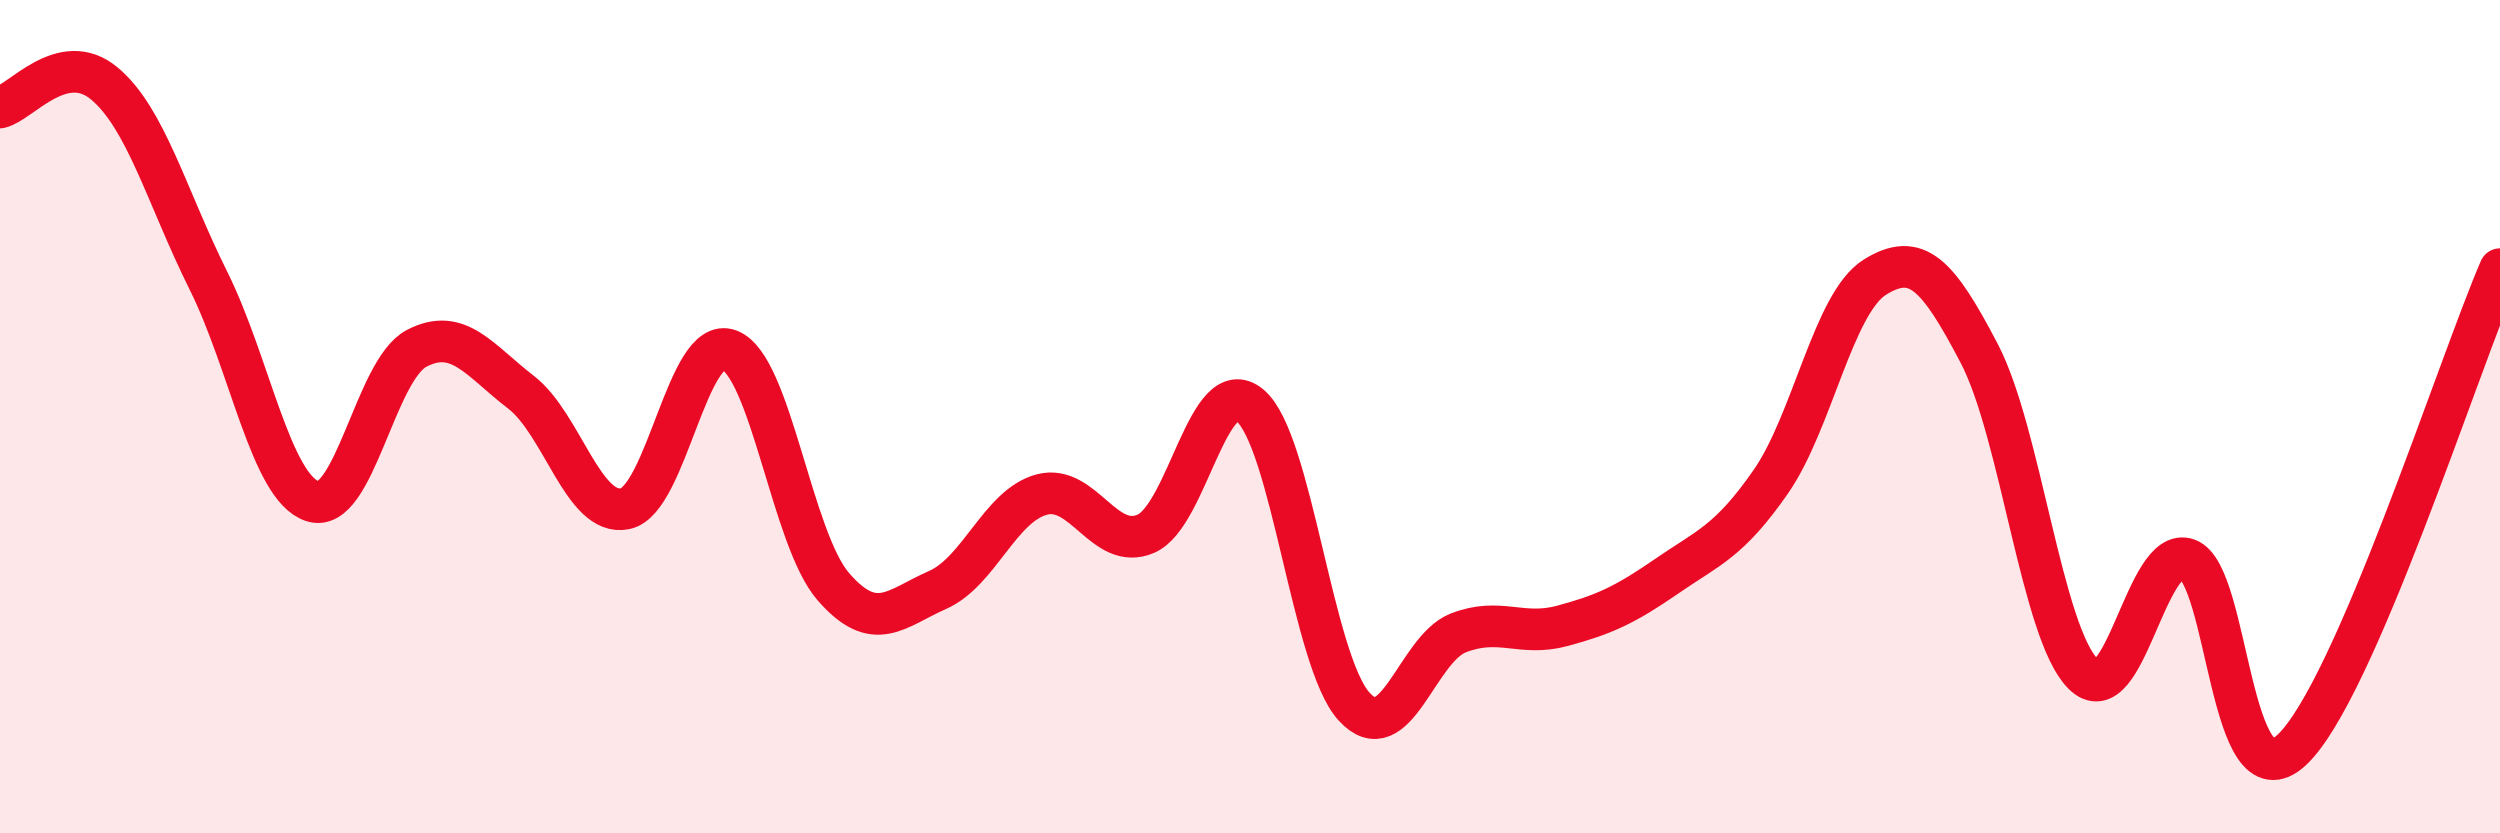
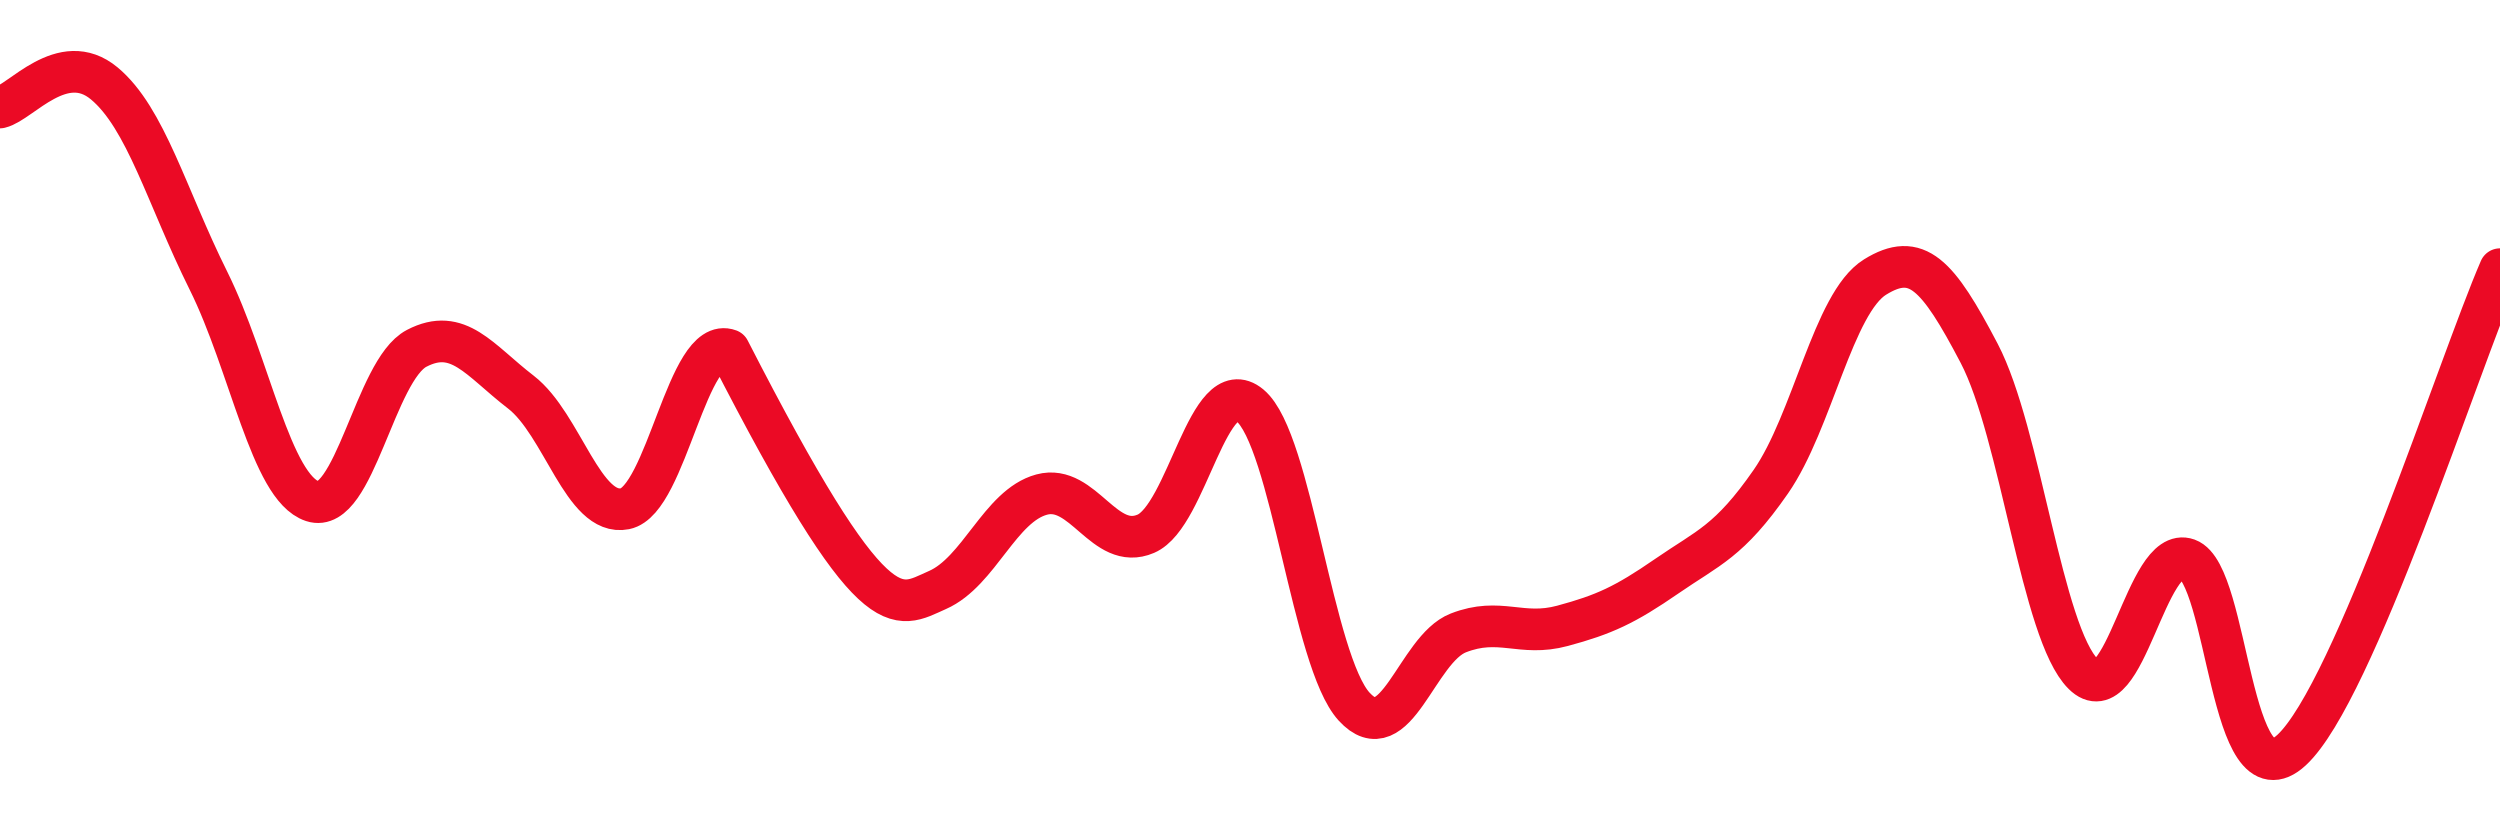
<svg xmlns="http://www.w3.org/2000/svg" width="60" height="20" viewBox="0 0 60 20">
-   <path d="M 0,2.58 C 0.5,2.46 1.5,1.17 2.5,2 C 3.5,2.83 4,4.72 5,6.73 C 6,8.74 6.5,11.7 7.5,12.03 C 8.5,12.36 9,8.88 10,8.36 C 11,7.84 11.5,8.64 12.5,9.41 C 13.5,10.18 14,12.41 15,12.21 C 16,12.01 16.5,8.03 17.5,8.4 C 18.5,8.77 19,12.93 20,14.08 C 21,15.23 21.5,14.6 22.5,14.16 C 23.5,13.72 24,12.14 25,11.87 C 26,11.6 26.5,13.24 27.5,12.81 C 28.5,12.38 29,8.9 30,9.73 C 31,10.56 31.5,15.87 32.5,16.96 C 33.5,18.05 34,15.58 35,15.19 C 36,14.8 36.5,15.29 37.5,15.02 C 38.5,14.75 39,14.52 40,13.83 C 41,13.14 41.5,13 42.5,11.56 C 43.5,10.12 44,7.27 45,6.65 C 46,6.03 46.5,6.57 47.5,8.48 C 48.5,10.39 49,15.19 50,16.18 C 51,17.17 51.5,13.06 52.5,13.42 C 53.5,13.78 53.5,19.39 55,18 C 56.5,16.61 59,8.77 60,6.46L60 20L0 20Z" fill="#EB0A25" opacity="0.1" stroke-linecap="round" stroke-linejoin="round" />
-   <path d="M 0,2.58 C 0.5,2.46 1.5,1.17 2.5,2 C 3.5,2.83 4,4.72 5,6.73 C 6,8.74 6.5,11.7 7.5,12.03 C 8.5,12.36 9,8.88 10,8.36 C 11,7.84 11.5,8.64 12.5,9.41 C 13.5,10.18 14,12.41 15,12.21 C 16,12.01 16.5,8.03 17.5,8.4 C 18.5,8.77 19,12.93 20,14.08 C 21,15.23 21.5,14.6 22.5,14.16 C 23.5,13.72 24,12.14 25,11.87 C 26,11.6 26.5,13.24 27.5,12.81 C 28.5,12.38 29,8.9 30,9.73 C 31,10.56 31.5,15.87 32.5,16.96 C 33.5,18.05 34,15.58 35,15.19 C 36,14.8 36.5,15.29 37.5,15.02 C 38.5,14.75 39,14.52 40,13.83 C 41,13.14 41.5,13 42.5,11.56 C 43.5,10.12 44,7.27 45,6.65 C 46,6.03 46.5,6.57 47.5,8.48 C 48.5,10.39 49,15.19 50,16.18 C 51,17.17 51.5,13.06 52.5,13.42 C 53.5,13.78 53.5,19.39 55,18 C 56.5,16.61 59,8.77 60,6.46" stroke="#EB0A25" stroke-width="1" fill="none" stroke-linecap="round" stroke-linejoin="round" />
+   <path d="M 0,2.58 C 0.5,2.46 1.5,1.17 2.5,2 C 3.5,2.83 4,4.72 5,6.73 C 6,8.74 6.5,11.7 7.5,12.03 C 8.5,12.36 9,8.88 10,8.36 C 11,7.84 11.5,8.64 12.5,9.41 C 13.5,10.18 14,12.41 15,12.21 C 16,12.01 16.5,8.03 17.5,8.4 C 21,15.23 21.5,14.6 22.5,14.16 C 23.5,13.72 24,12.14 25,11.87 C 26,11.6 26.5,13.24 27.5,12.81 C 28.5,12.38 29,8.9 30,9.73 C 31,10.56 31.5,15.87 32.5,16.96 C 33.5,18.05 34,15.58 35,15.19 C 36,14.8 36.5,15.29 37.5,15.02 C 38.5,14.75 39,14.52 40,13.83 C 41,13.14 41.5,13 42.5,11.56 C 43.5,10.12 44,7.27 45,6.65 C 46,6.03 46.5,6.57 47.5,8.48 C 48.5,10.39 49,15.19 50,16.18 C 51,17.17 51.5,13.06 52.5,13.42 C 53.5,13.78 53.5,19.39 55,18 C 56.5,16.61 59,8.77 60,6.46" stroke="#EB0A25" stroke-width="1" fill="none" stroke-linecap="round" stroke-linejoin="round" />
</svg>